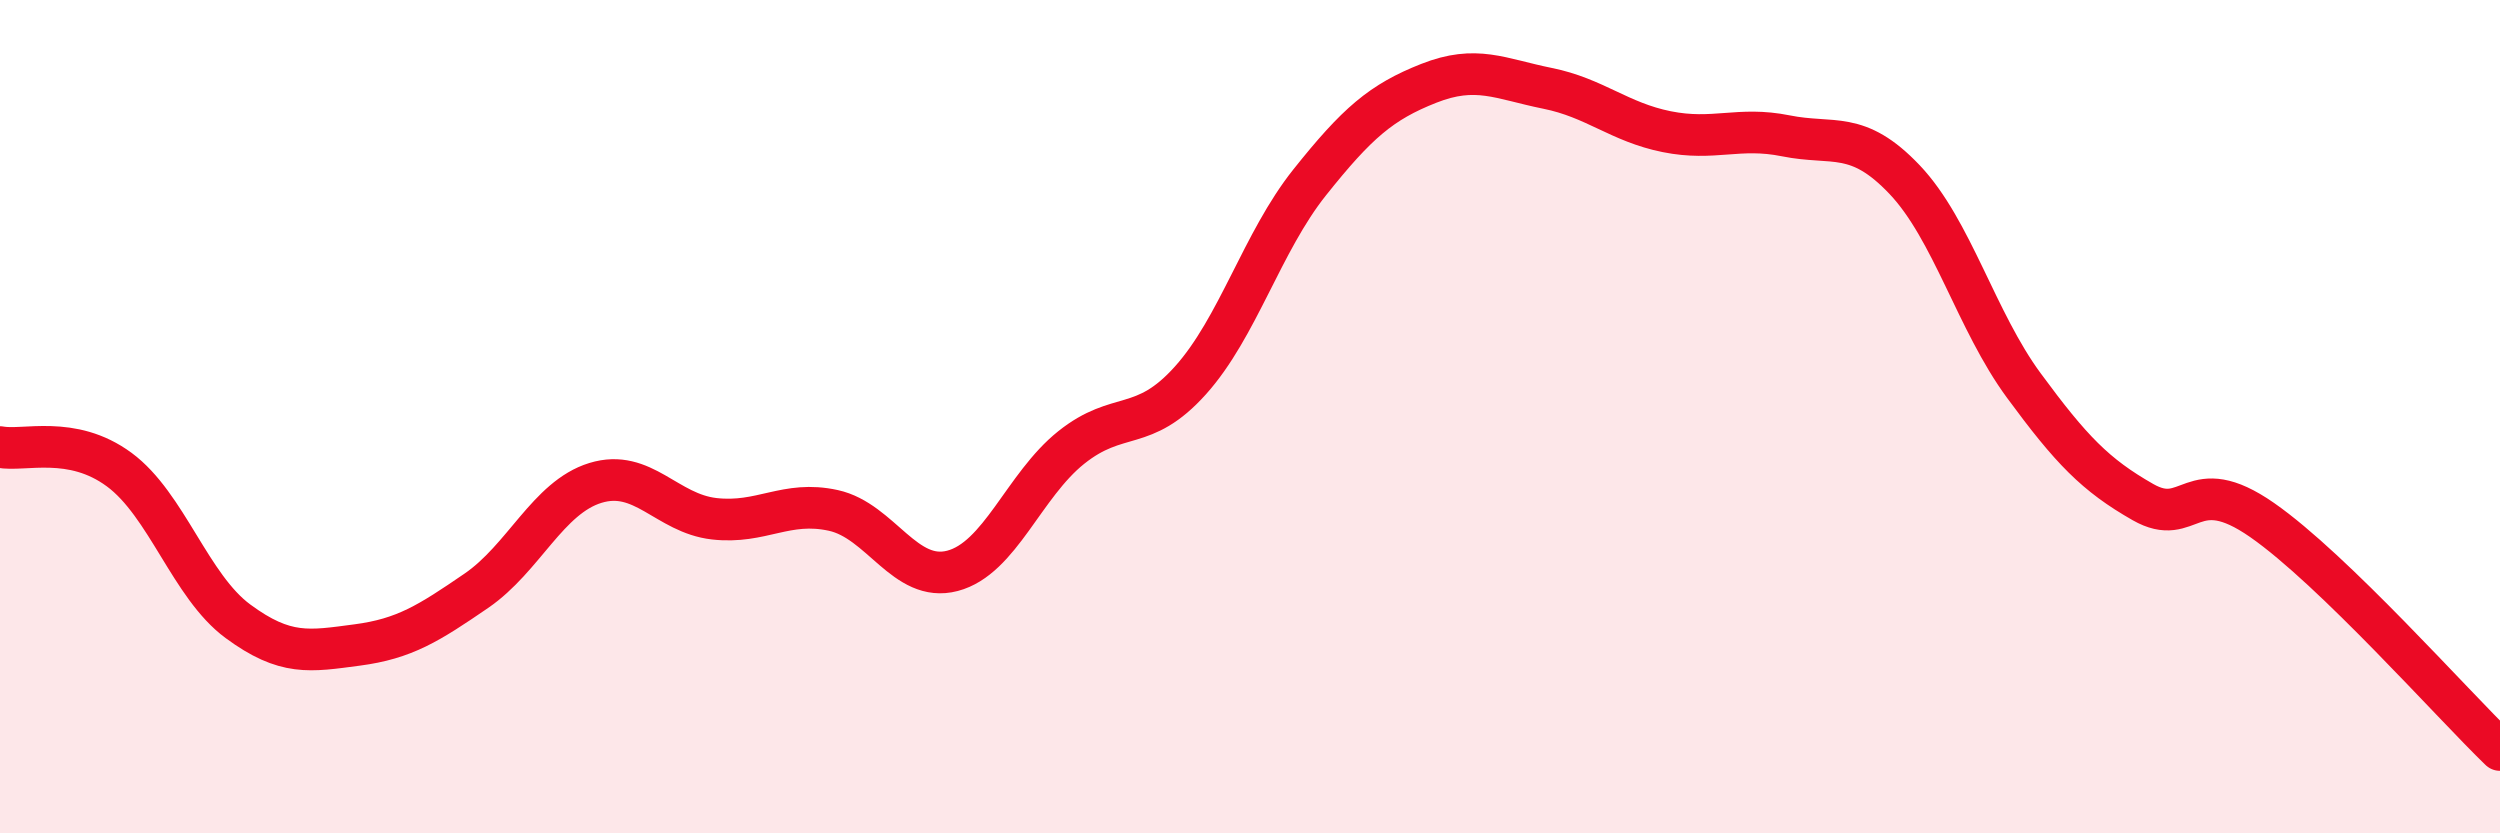
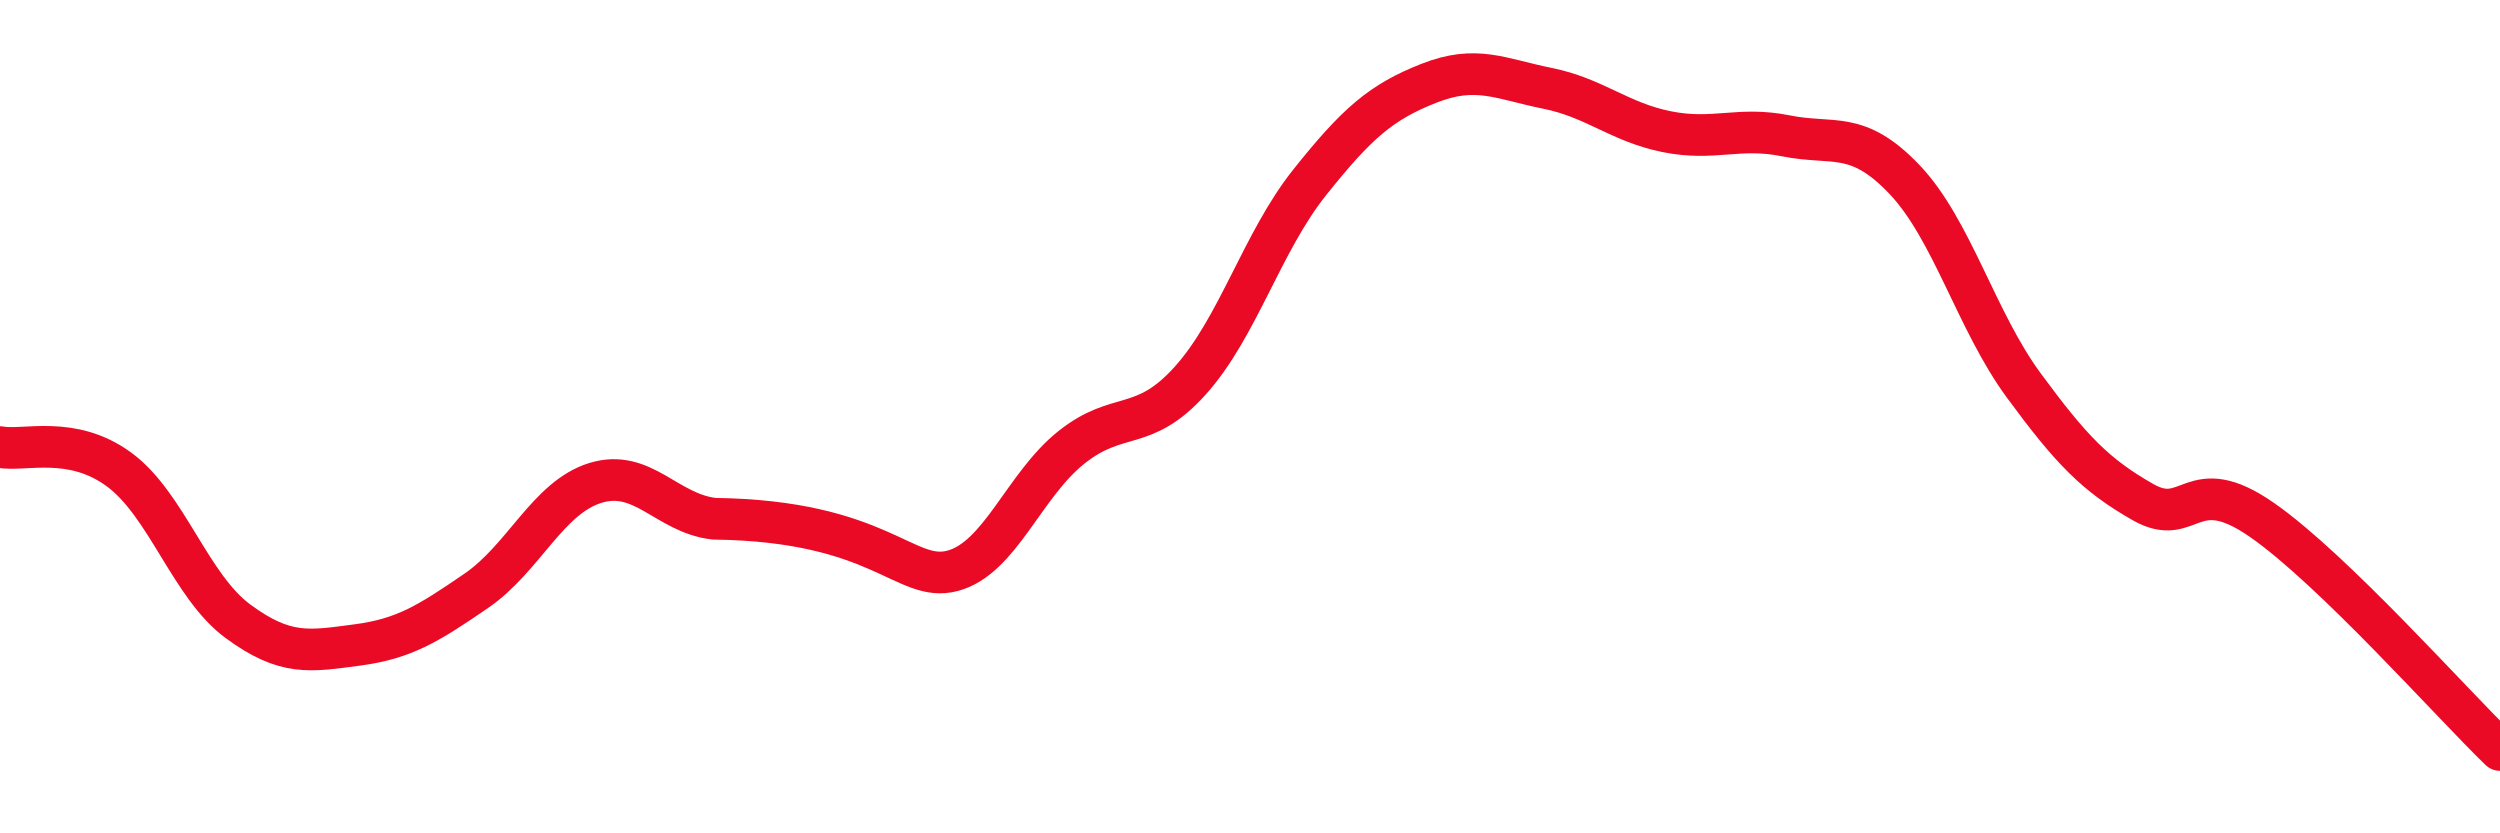
<svg xmlns="http://www.w3.org/2000/svg" width="60" height="20" viewBox="0 0 60 20">
-   <path d="M 0,10.73 C 0.57,10.84 1.72,10.43 2.86,11.27 C 4,12.11 4.57,14.07 5.71,14.91 C 6.85,15.75 7.43,15.63 8.57,15.48 C 9.71,15.33 10.29,14.96 11.43,14.18 C 12.57,13.4 13.15,11.94 14.29,11.59 C 15.43,11.24 16,12.32 17.14,12.45 C 18.28,12.58 18.86,12 20,12.25 C 21.14,12.5 21.72,14 22.86,13.7 C 24,13.4 24.57,11.65 25.71,10.74 C 26.85,9.83 27.43,10.4 28.57,9.13 C 29.71,7.86 30.29,5.81 31.43,4.38 C 32.57,2.95 33.15,2.45 34.29,2 C 35.43,1.55 36,1.89 37.14,2.12 C 38.28,2.35 38.86,2.93 40,3.16 C 41.14,3.39 41.72,3.03 42.86,3.26 C 44,3.49 44.57,3.11 45.71,4.31 C 46.85,5.51 47.43,7.7 48.57,9.25 C 49.71,10.8 50.29,11.4 51.43,12.05 C 52.57,12.7 52.58,11.29 54.29,12.48 C 56,13.67 58.86,16.9 60,18L60 20L0 20Z" fill="#EB0A25" opacity="0.1" stroke-linecap="round" stroke-linejoin="round" />
-   <path d="M 0,10.73 C 0.57,10.84 1.72,10.43 2.86,11.27 C 4,12.11 4.57,14.07 5.71,14.91 C 6.85,15.75 7.43,15.63 8.57,15.48 C 9.71,15.33 10.29,14.96 11.43,14.18 C 12.57,13.4 13.15,11.94 14.29,11.59 C 15.43,11.24 16,12.32 17.14,12.45 C 18.28,12.58 18.86,12 20,12.25 C 21.14,12.5 21.72,14 22.86,13.7 C 24,13.4 24.57,11.65 25.71,10.74 C 26.85,9.83 27.43,10.4 28.57,9.13 C 29.71,7.86 30.29,5.81 31.43,4.38 C 32.57,2.95 33.15,2.45 34.29,2 C 35.43,1.55 36,1.89 37.14,2.12 C 38.28,2.35 38.86,2.93 40,3.16 C 41.14,3.39 41.72,3.03 42.86,3.26 C 44,3.49 44.57,3.11 45.71,4.31 C 46.85,5.51 47.43,7.7 48.57,9.25 C 49.71,10.8 50.29,11.4 51.43,12.05 C 52.57,12.7 52.58,11.29 54.29,12.48 C 56,13.67 58.86,16.9 60,18" stroke="#EB0A25" stroke-width="1" fill="none" stroke-linecap="round" stroke-linejoin="round" />
+   <path d="M 0,10.73 C 0.57,10.84 1.72,10.43 2.86,11.27 C 4,12.11 4.57,14.07 5.71,14.91 C 6.85,15.75 7.43,15.63 8.57,15.48 C 9.71,15.33 10.29,14.96 11.43,14.18 C 12.57,13.4 13.15,11.94 14.29,11.59 C 15.43,11.24 16,12.32 17.14,12.45 C 21.14,12.5 21.72,14 22.86,13.7 C 24,13.4 24.57,11.65 25.71,10.74 C 26.85,9.83 27.43,10.4 28.57,9.13 C 29.71,7.86 30.29,5.81 31.43,4.38 C 32.57,2.95 33.15,2.45 34.29,2 C 35.43,1.55 36,1.89 37.14,2.12 C 38.28,2.35 38.86,2.93 40,3.16 C 41.14,3.39 41.72,3.03 42.86,3.26 C 44,3.49 44.57,3.11 45.71,4.31 C 46.85,5.51 47.43,7.7 48.57,9.25 C 49.71,10.8 50.29,11.4 51.43,12.05 C 52.57,12.7 52.58,11.29 54.29,12.48 C 56,13.67 58.86,16.9 60,18" stroke="#EB0A25" stroke-width="1" fill="none" stroke-linecap="round" stroke-linejoin="round" />
</svg>